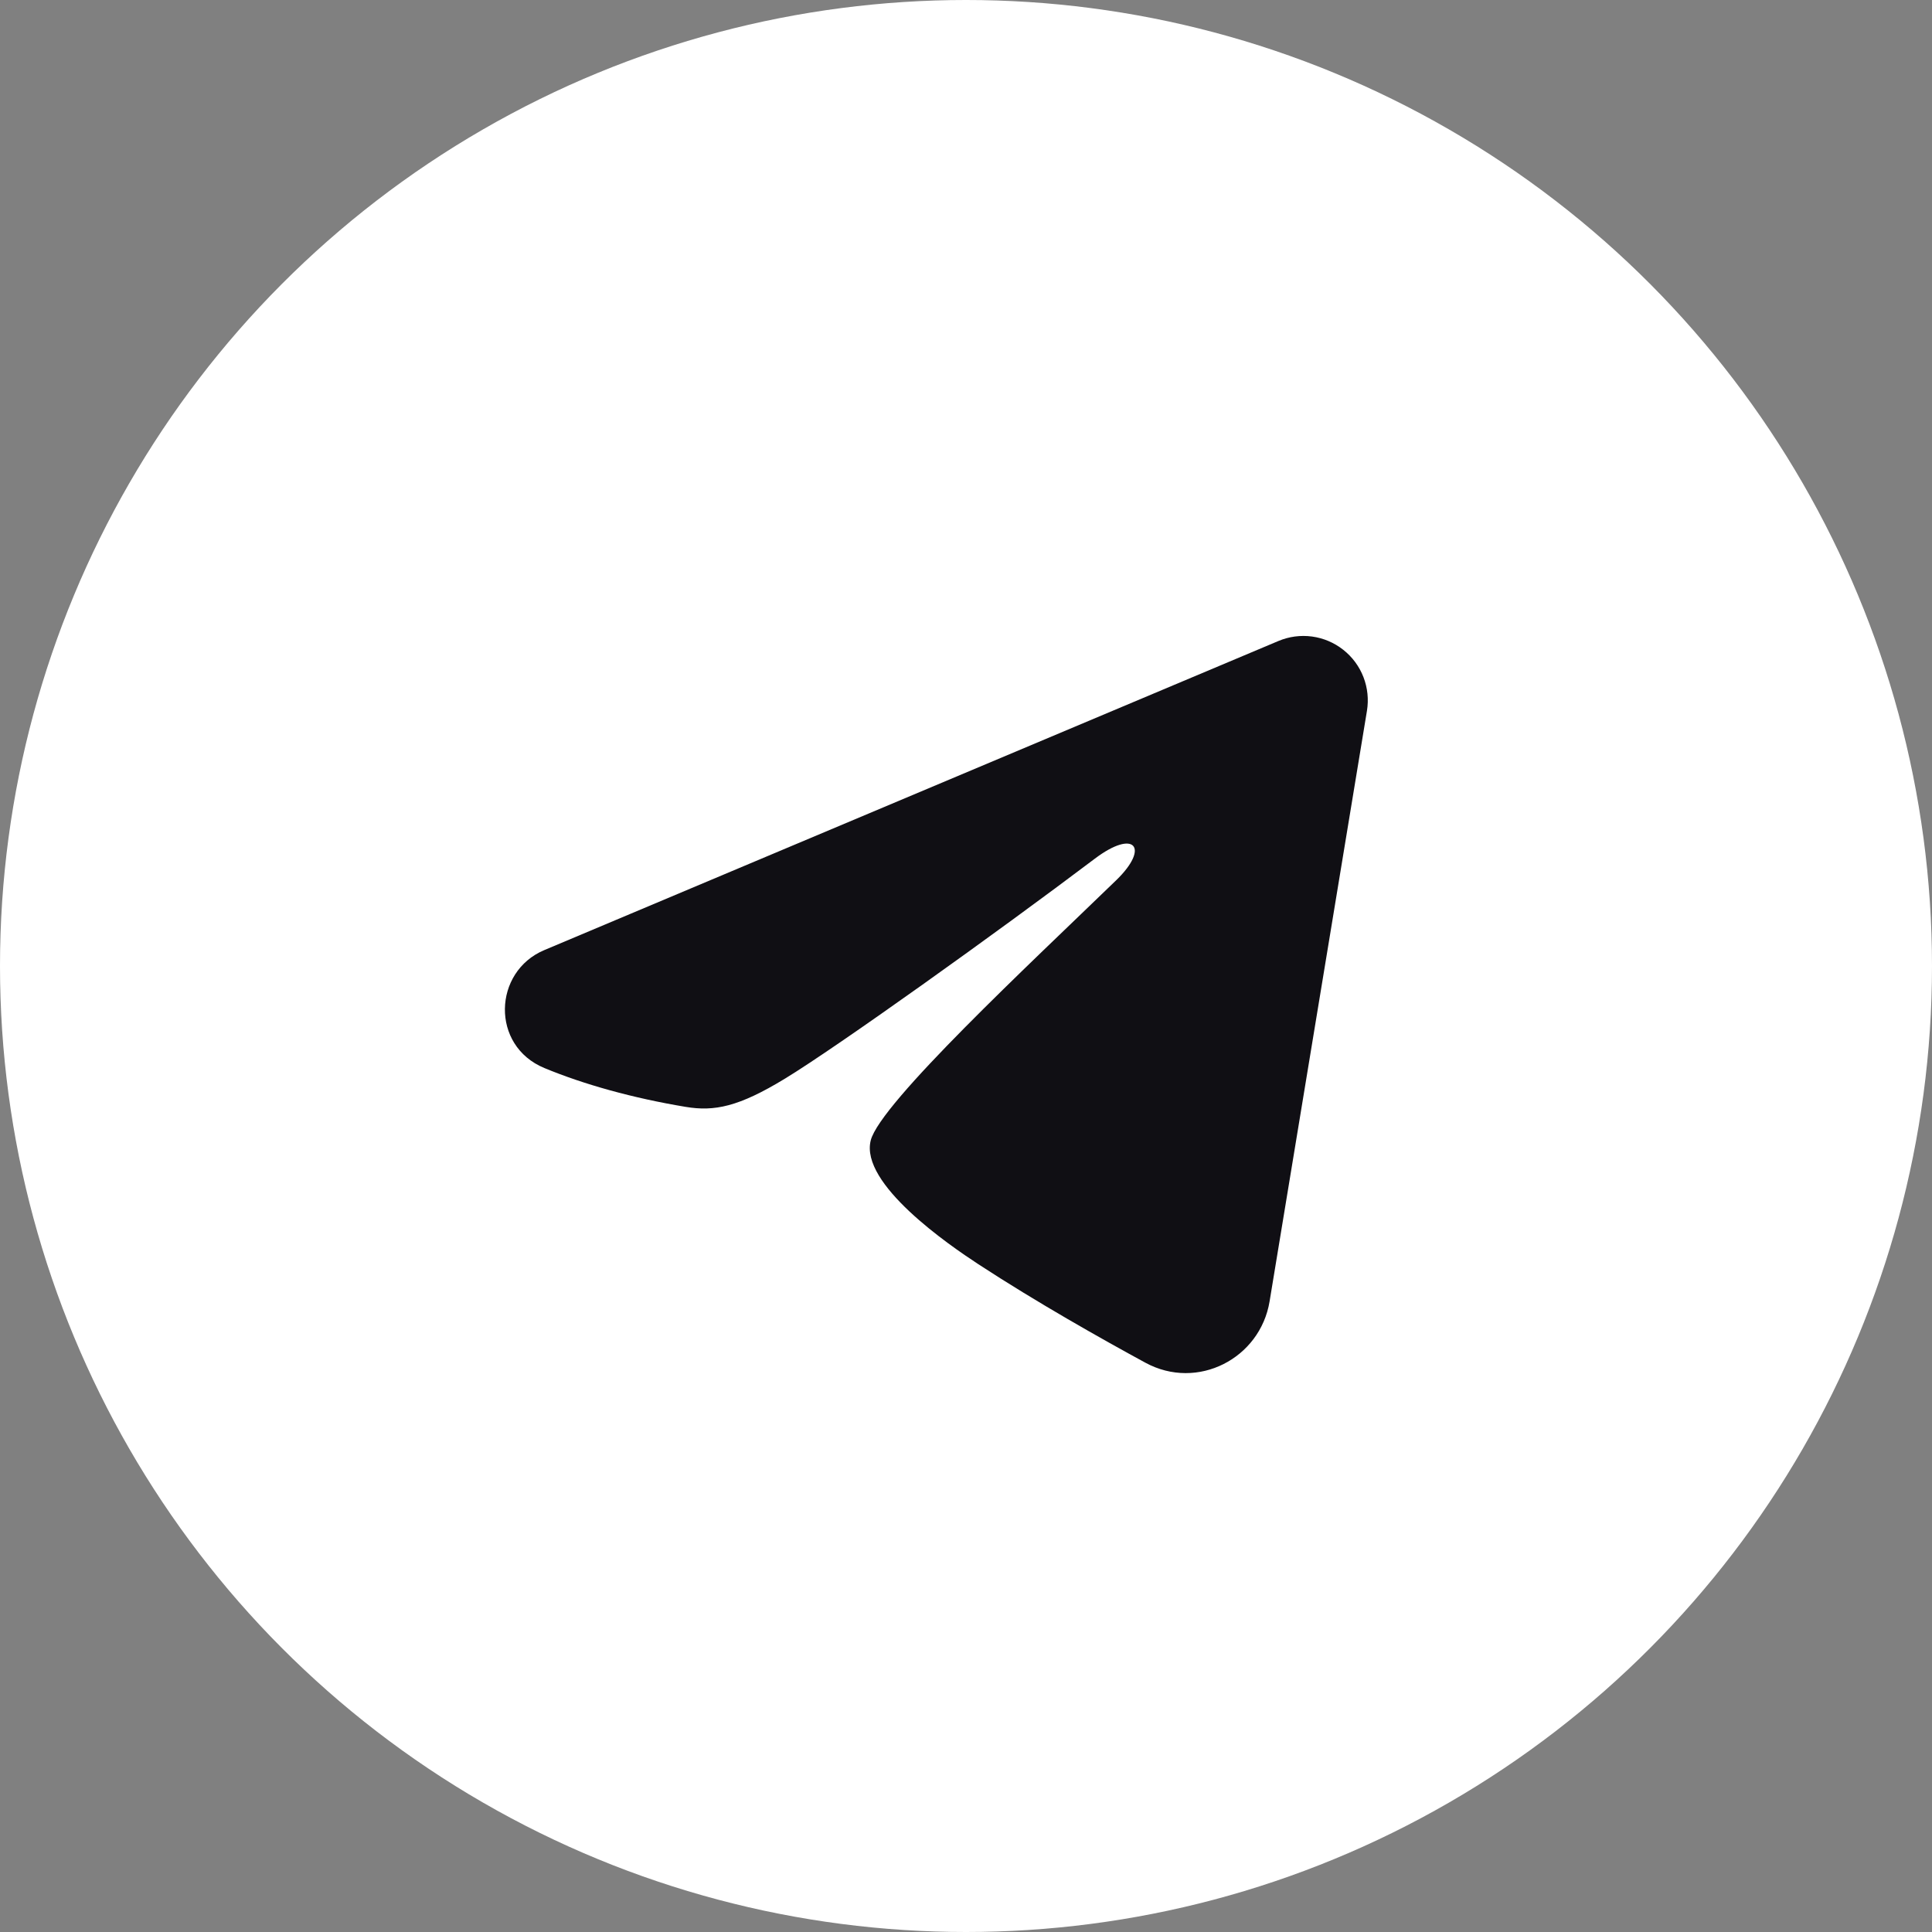
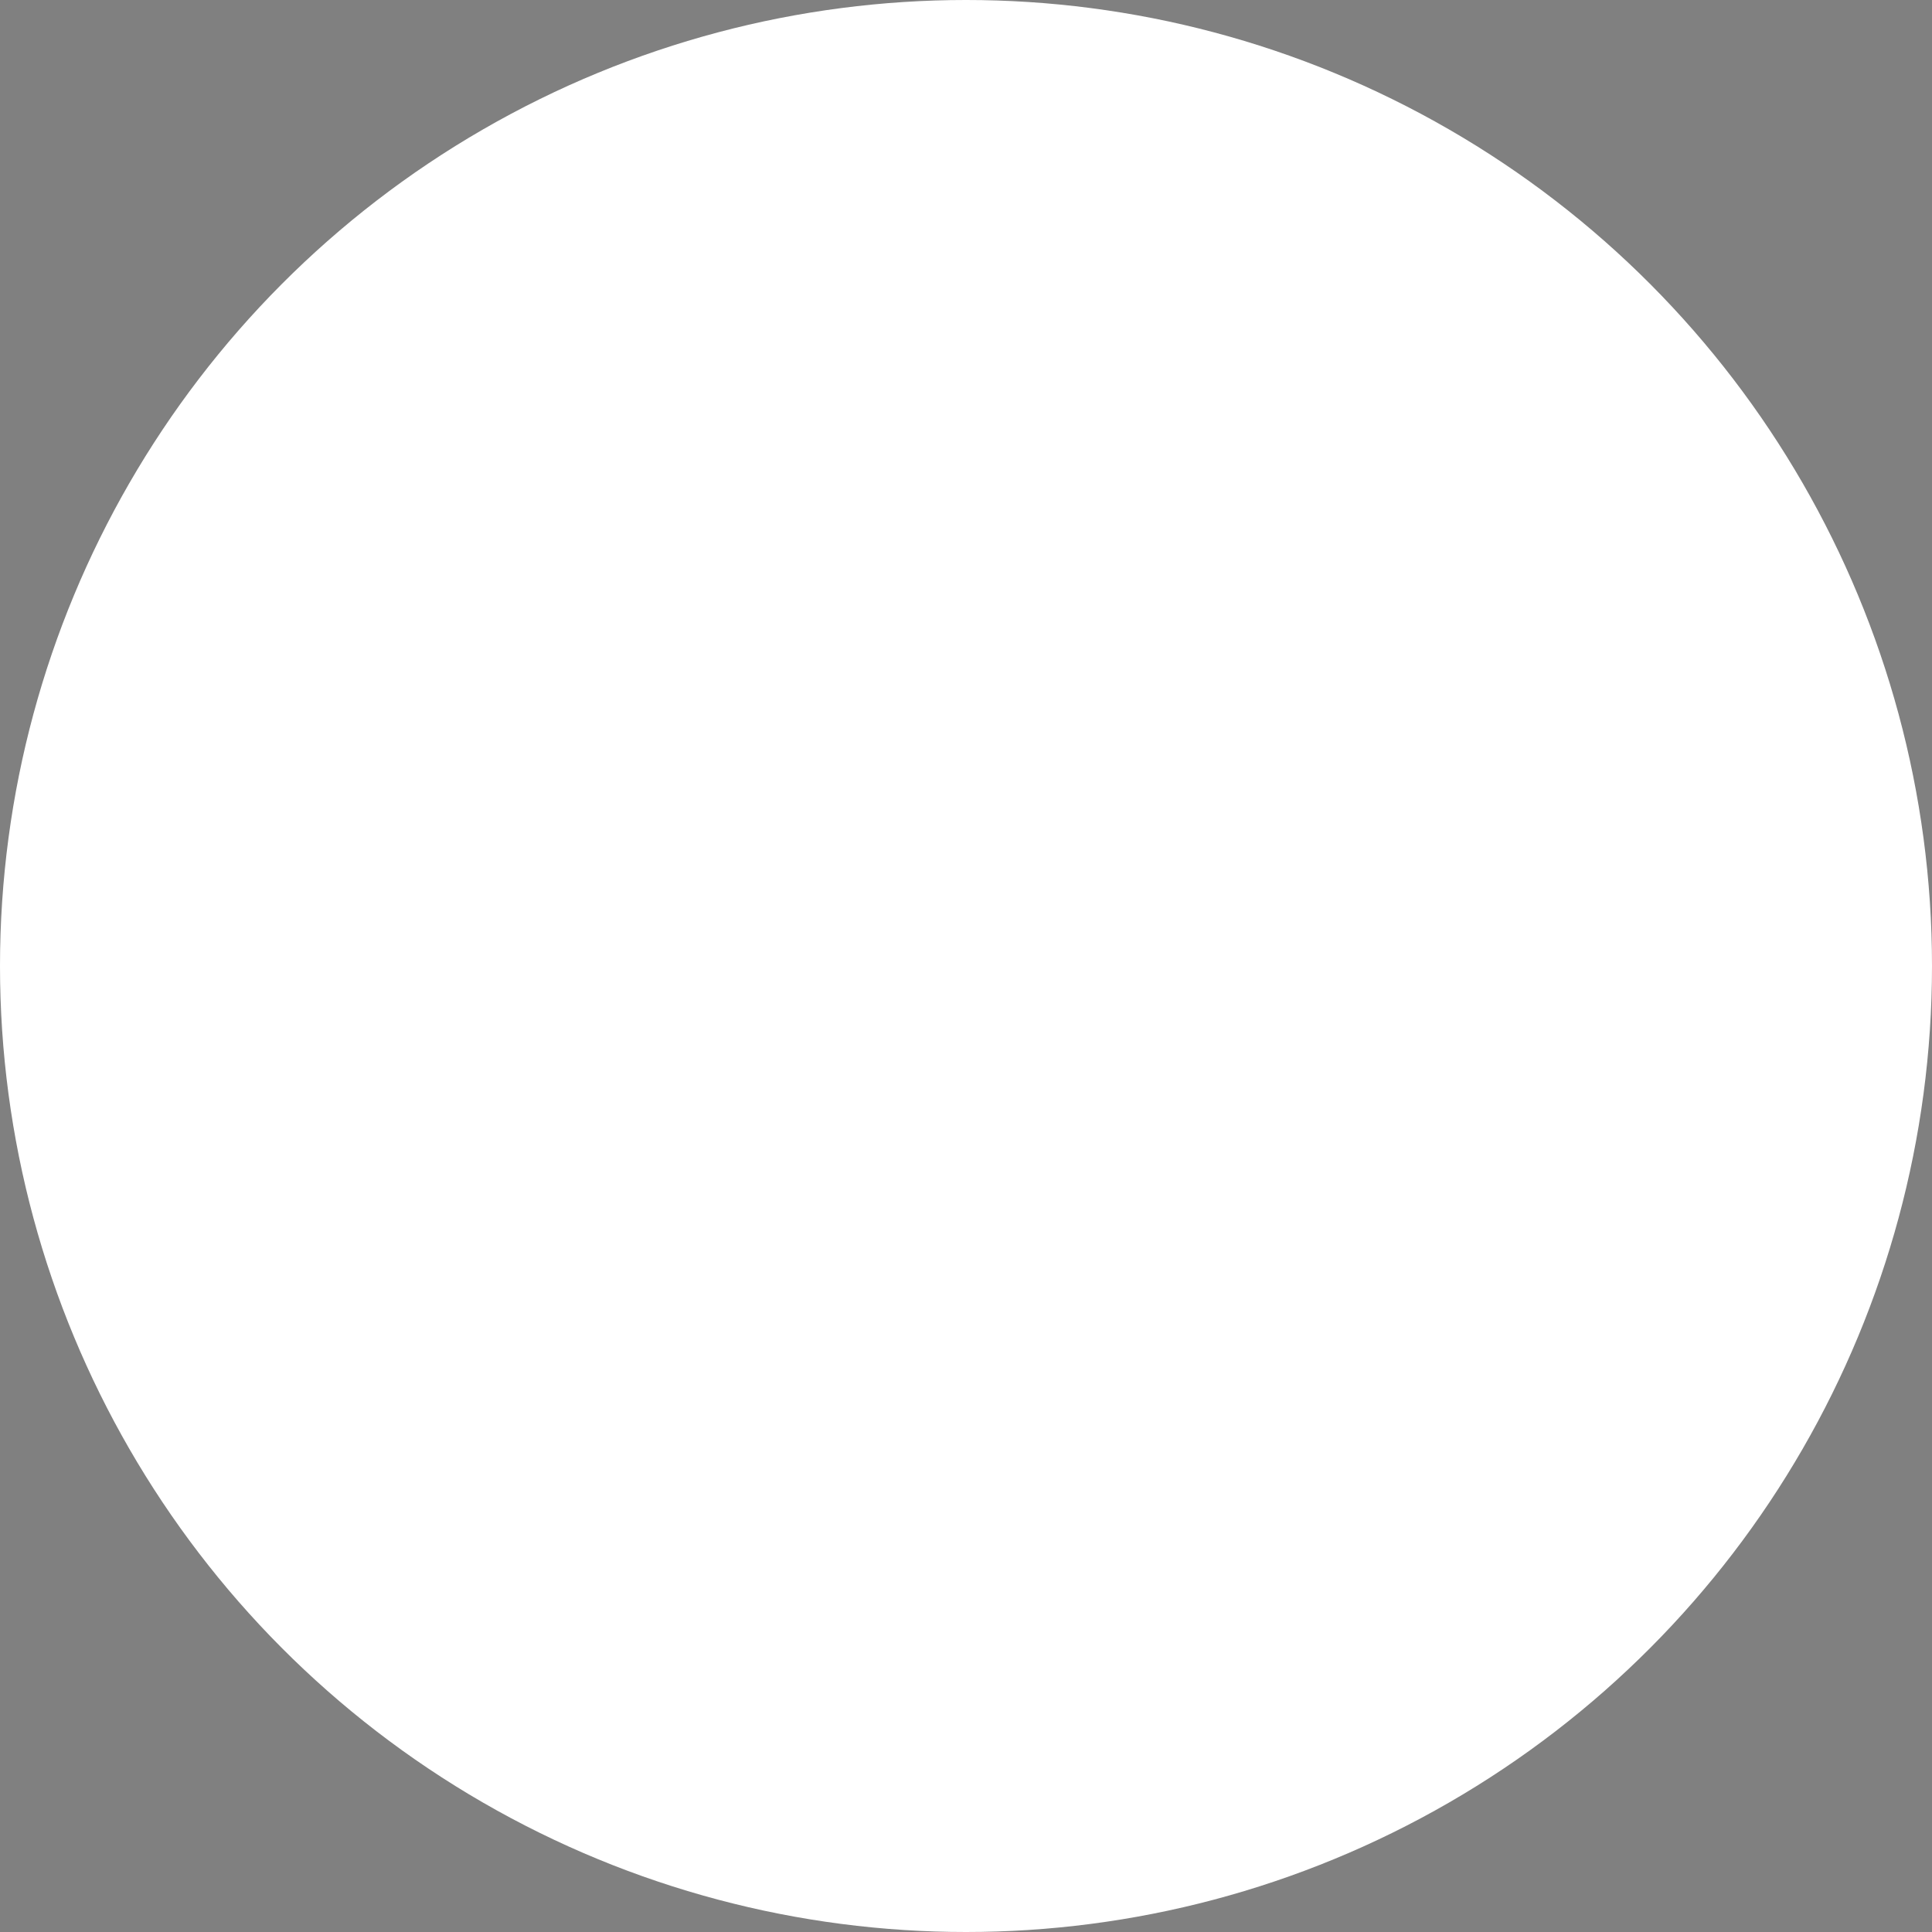
<svg xmlns="http://www.w3.org/2000/svg" width="45" height="45" viewBox="0 0 45 45" fill="none">
  <rect x="0" y="0" width="45" height="45" fill="#808080" stroke="none" />
  <circle cx="22.5" cy="22.5" r="22.5" fill="white" />
  <g clip-path="url(#clip0_2438_1074)">
    <path fill-rule="evenodd" clip-rule="evenodd" d="M29.777 14.93C30.024 14.826 30.294 14.79 30.56 14.826C30.826 14.862 31.077 14.969 31.287 15.135C31.498 15.301 31.66 15.52 31.757 15.77C31.854 16.02 31.882 16.291 31.839 16.556L29.571 30.313C29.351 31.64 27.895 32.401 26.678 31.74C25.66 31.187 24.148 30.335 22.788 29.446C22.108 29.001 20.025 27.576 20.281 26.562C20.501 25.695 24.001 22.437 26.001 20.5C26.786 19.739 26.428 19.3 25.501 20C23.199 21.738 19.503 24.381 18.281 25.125C17.203 25.781 16.641 25.893 15.969 25.781C14.743 25.577 13.606 25.261 12.678 24.876C11.424 24.356 11.485 22.632 12.677 22.13L29.777 14.93Z" fill="#100F14" />
  </g>
  <defs>
    <clipPath id="clip0_2438_1074">
-       <rect width="24" height="24" fill="white" transform="translate(10 10.5)" />
-     </clipPath>
+       </clipPath>
  </defs>
</svg>